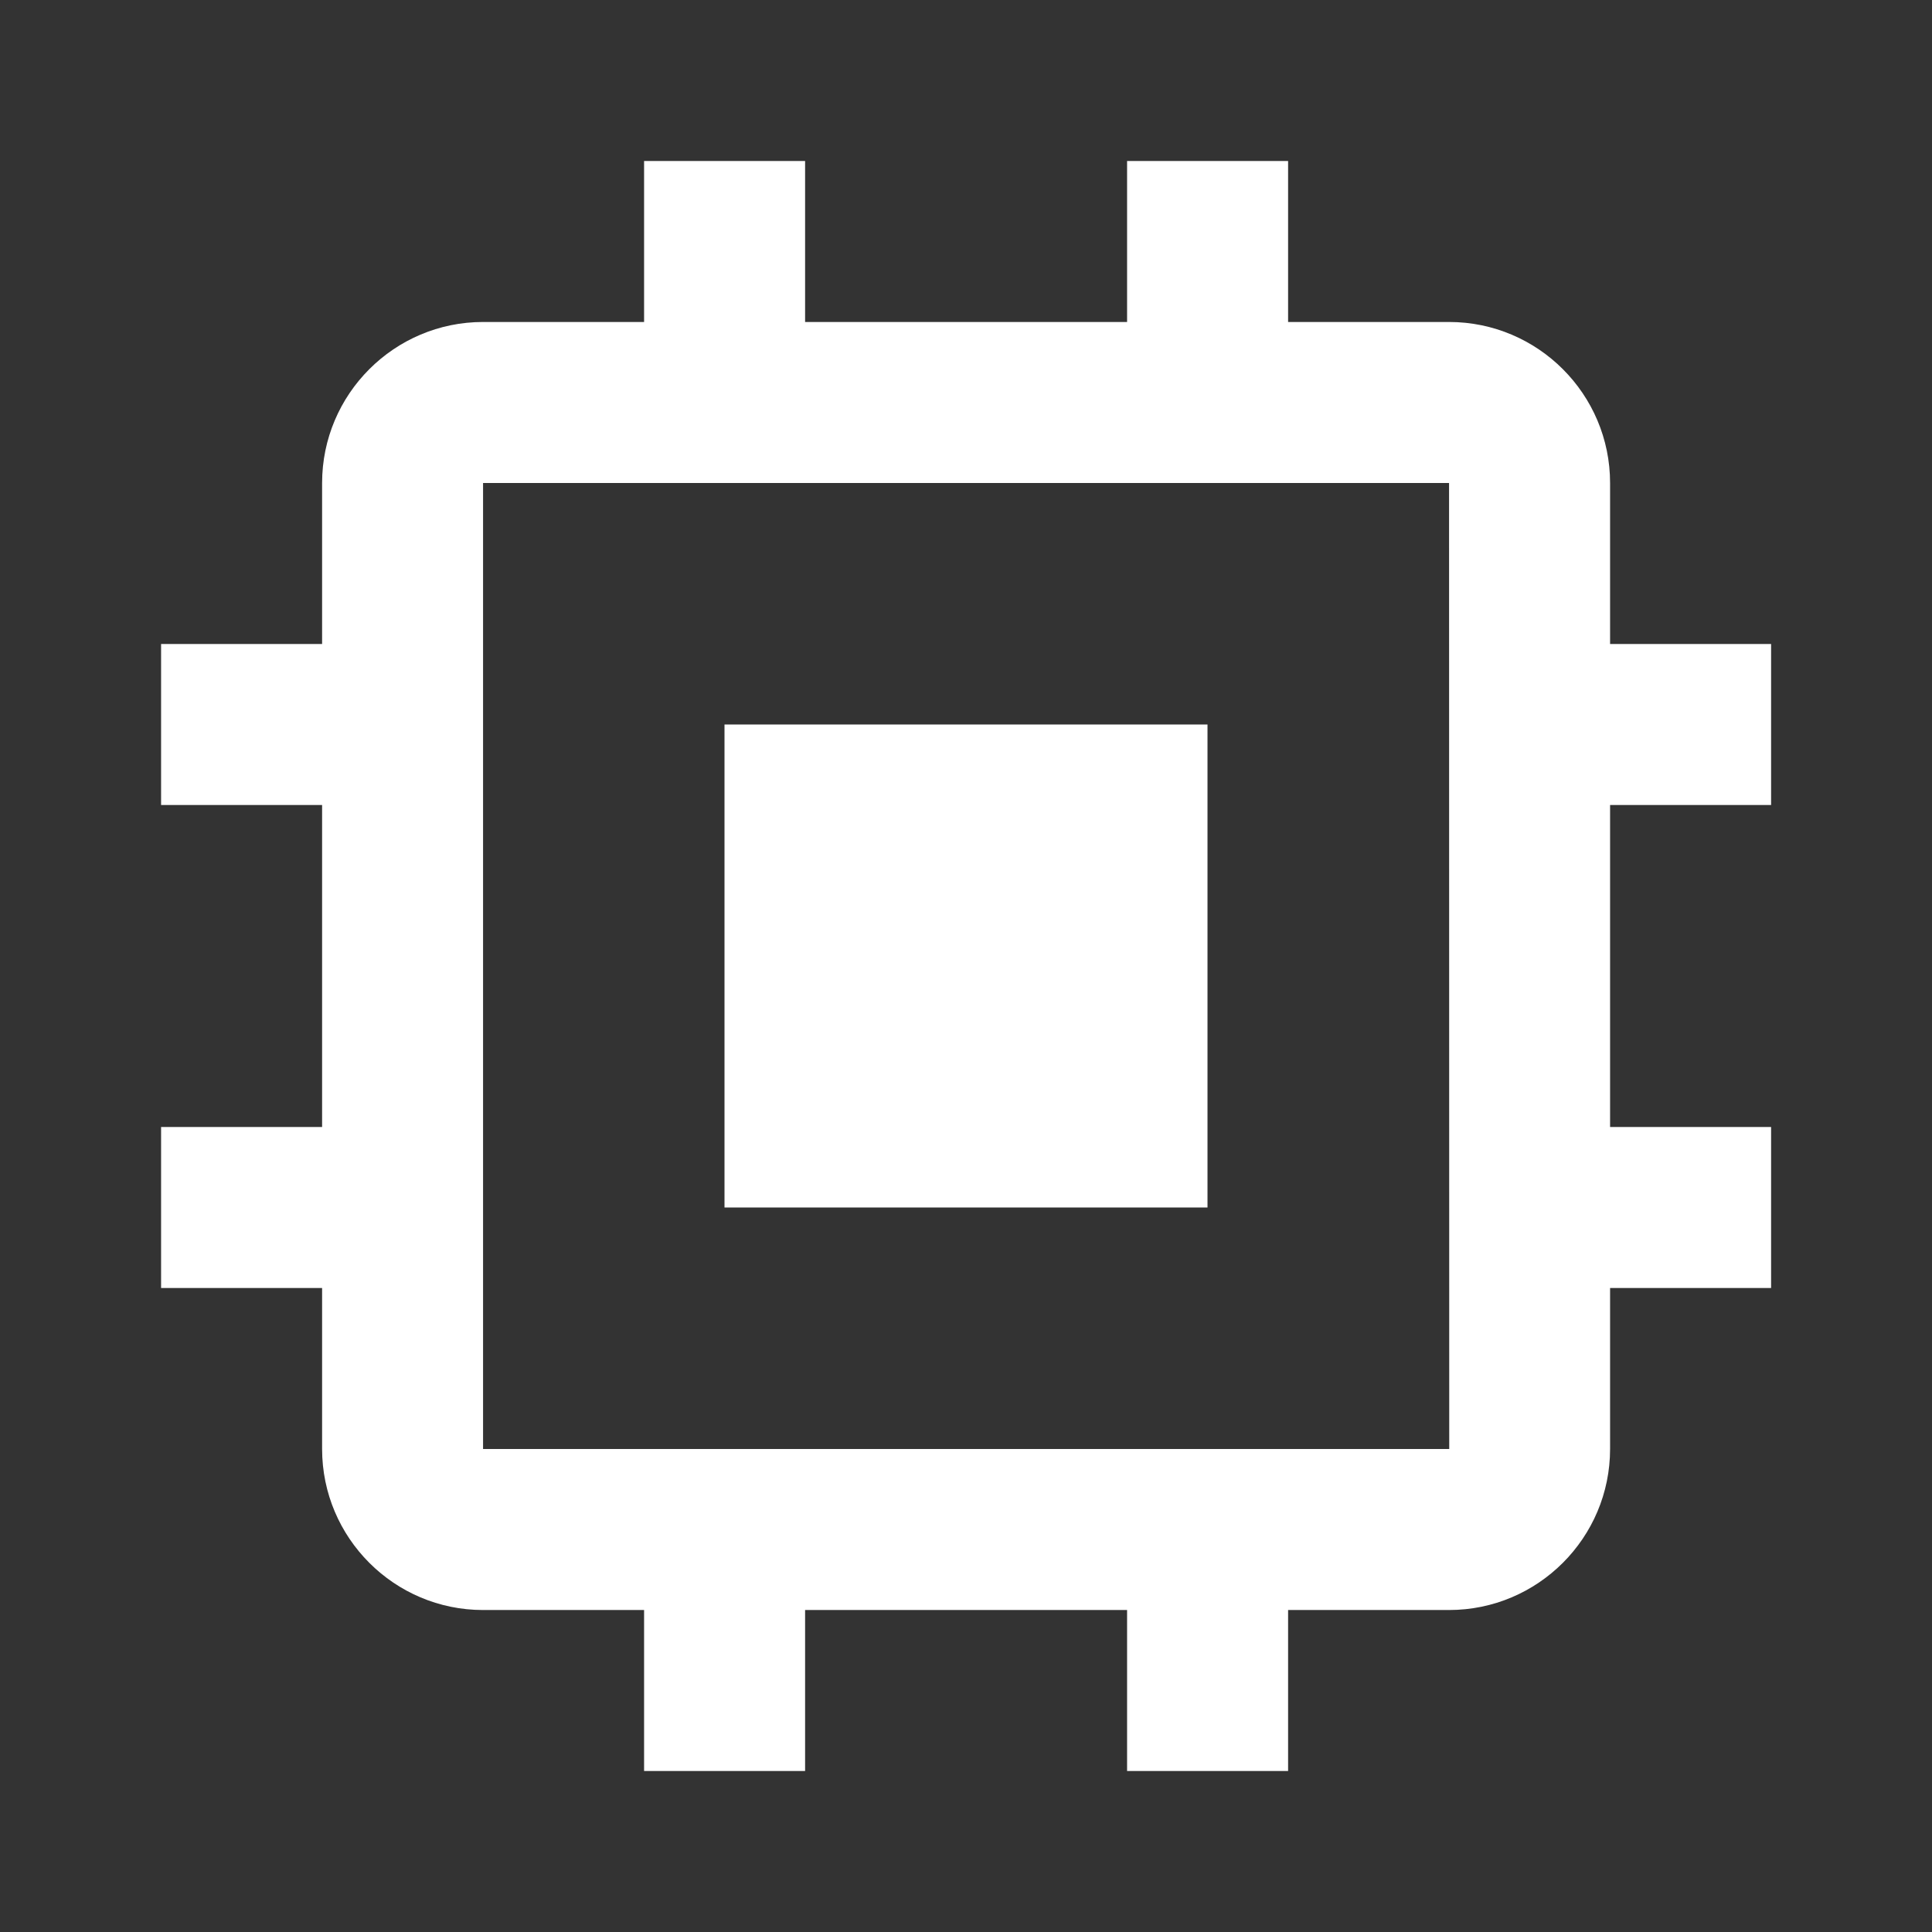
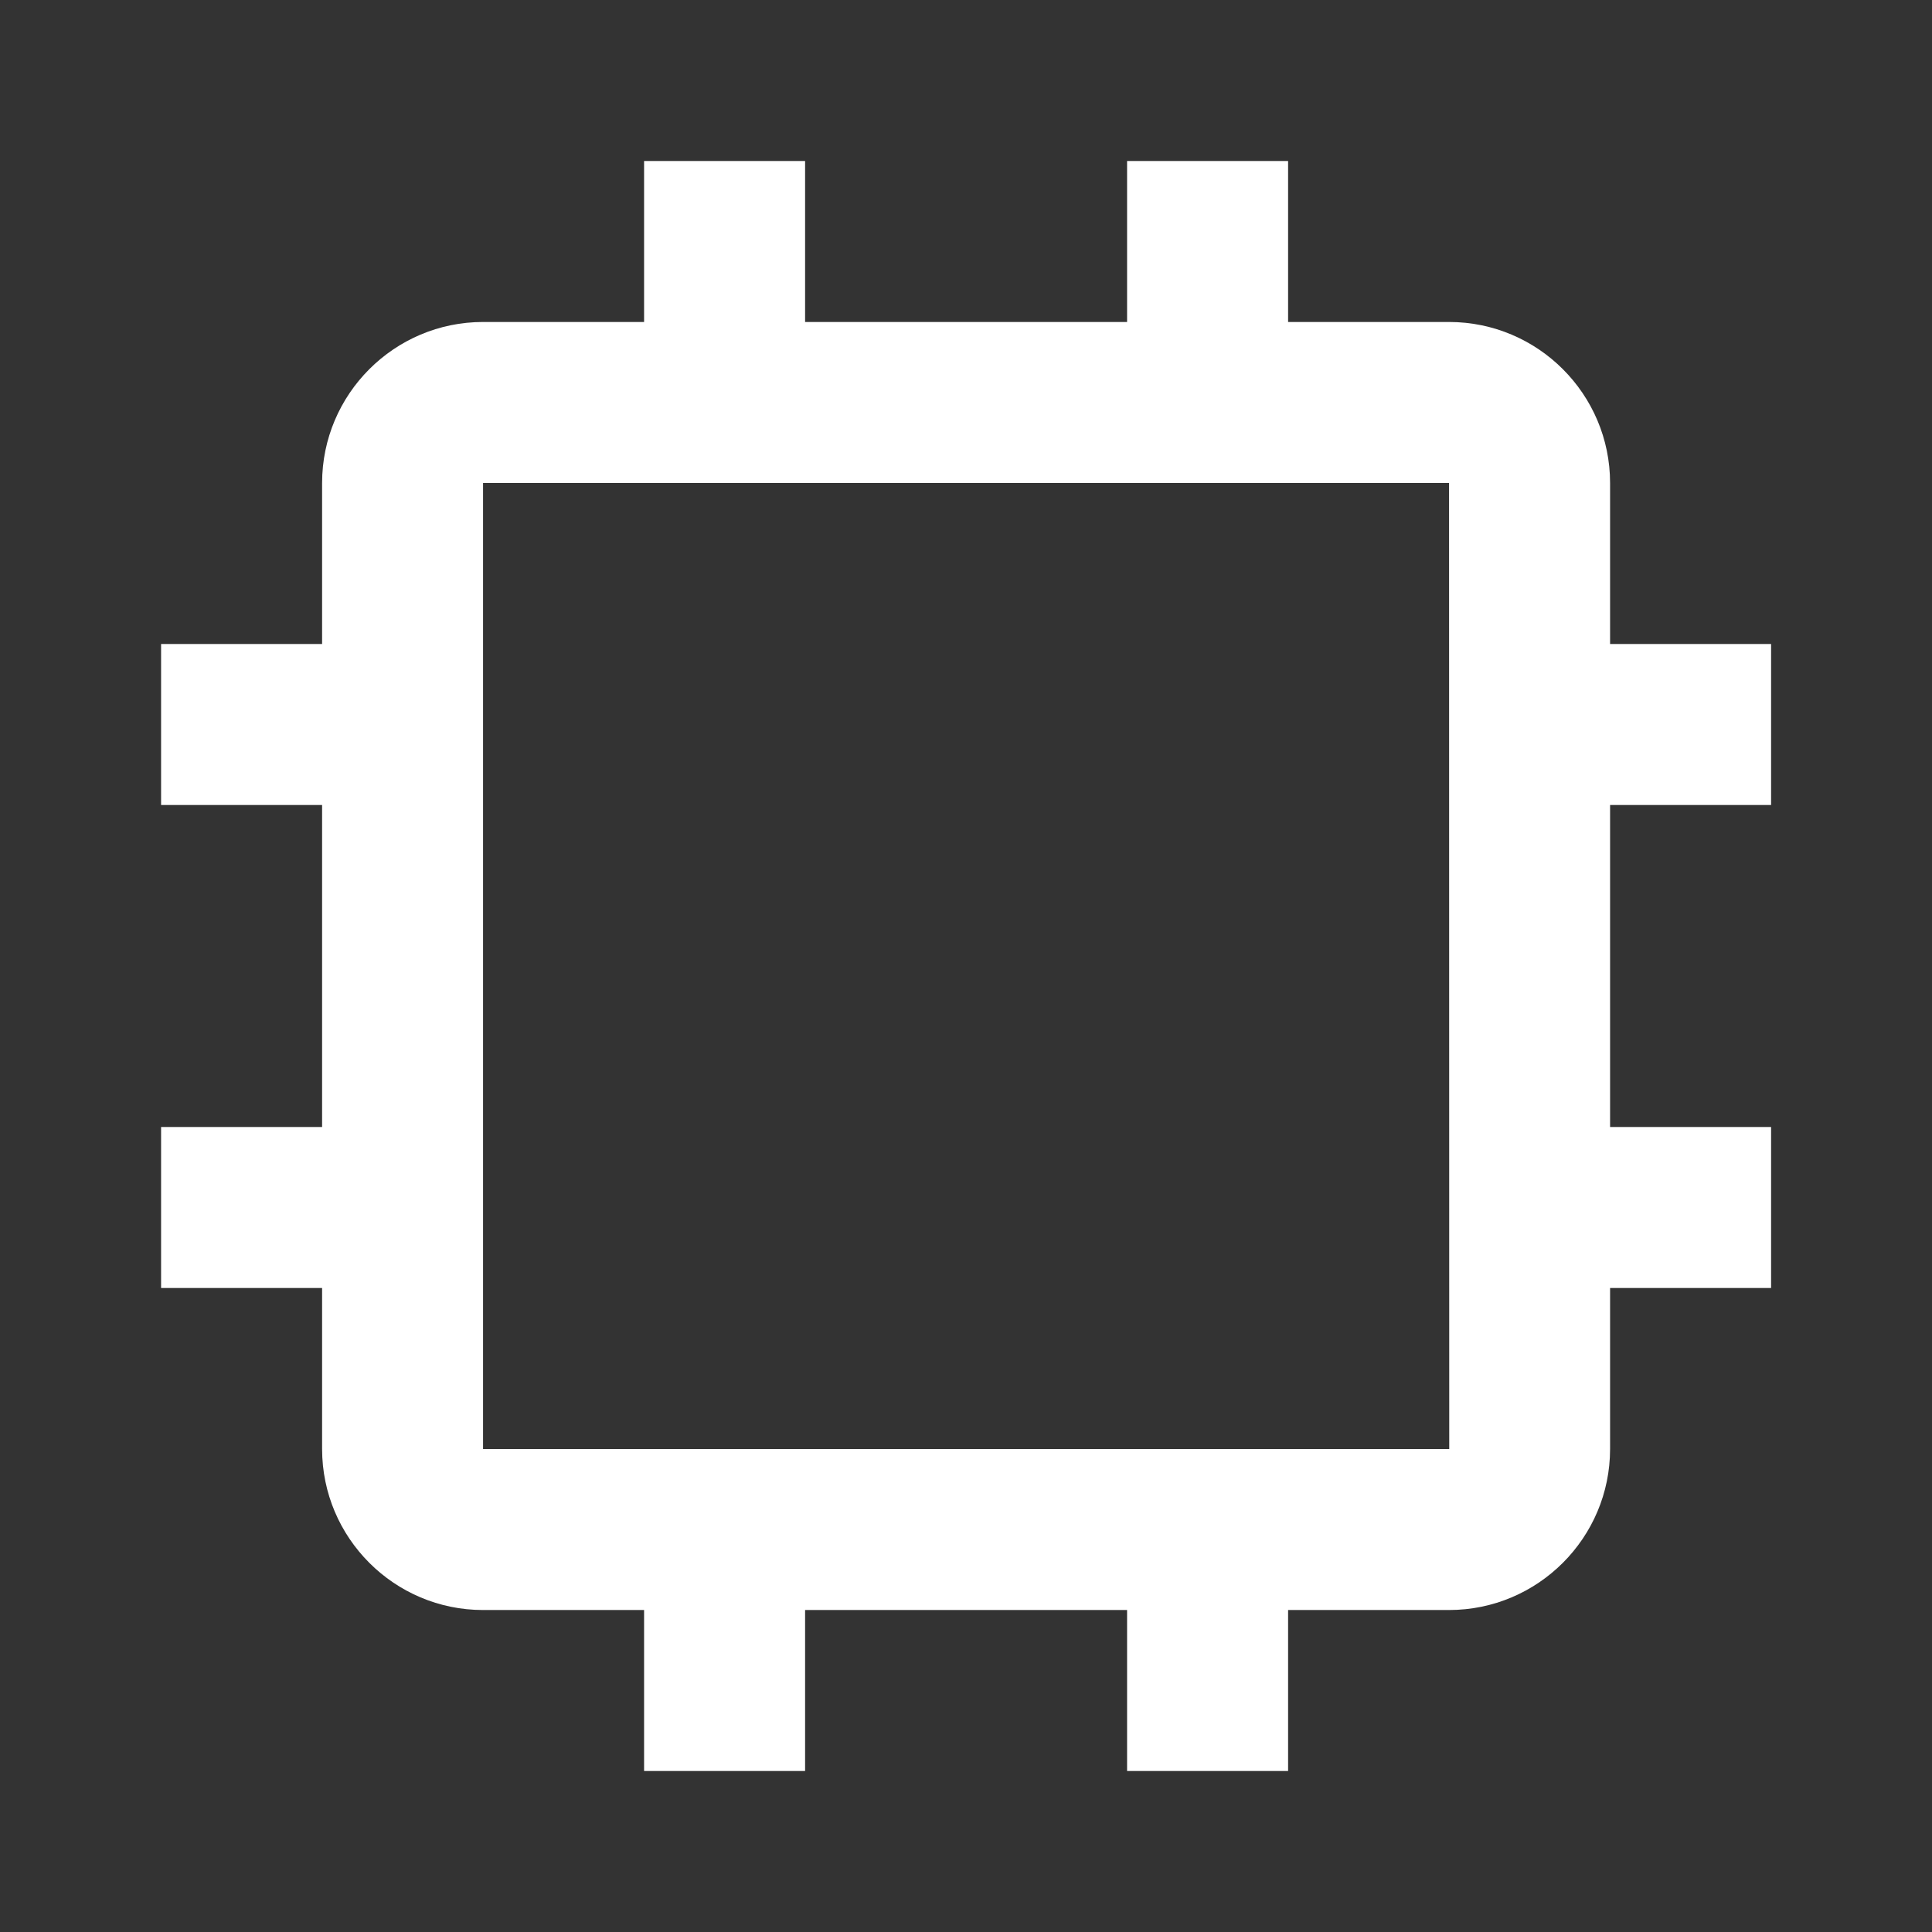
<svg xmlns="http://www.w3.org/2000/svg" width="32" height="32" viewBox="0 0 32 32" fill="none">
  <rect x="0" y="0" width="32" height="32" fill="#333333" stroke="none" />
-   <path d="M12 12H20V20H12V12Z" fill="white" />
  <path d="M26.668 8C26.668 6.529 25.472 5.333 24.001 5.333H21.335V2.667H18.668V5.333H13.335V2.667H10.668V5.333H8.001C6.531 5.333 5.335 6.529 5.335 8V10.667H2.668V13.333H5.335V18.667H2.668V21.333H5.335V24C5.335 25.471 6.531 26.667 8.001 26.667H10.668V29.333H13.335V26.667H18.668V29.333H21.335V26.667H24.001C25.472 26.667 26.668 25.471 26.668 24V21.333H29.335V18.667H26.668V13.333H29.335V10.667H26.668V8ZM8.001 24V8H24.001L24.004 24H8.001Z" fill="white" />
</svg>